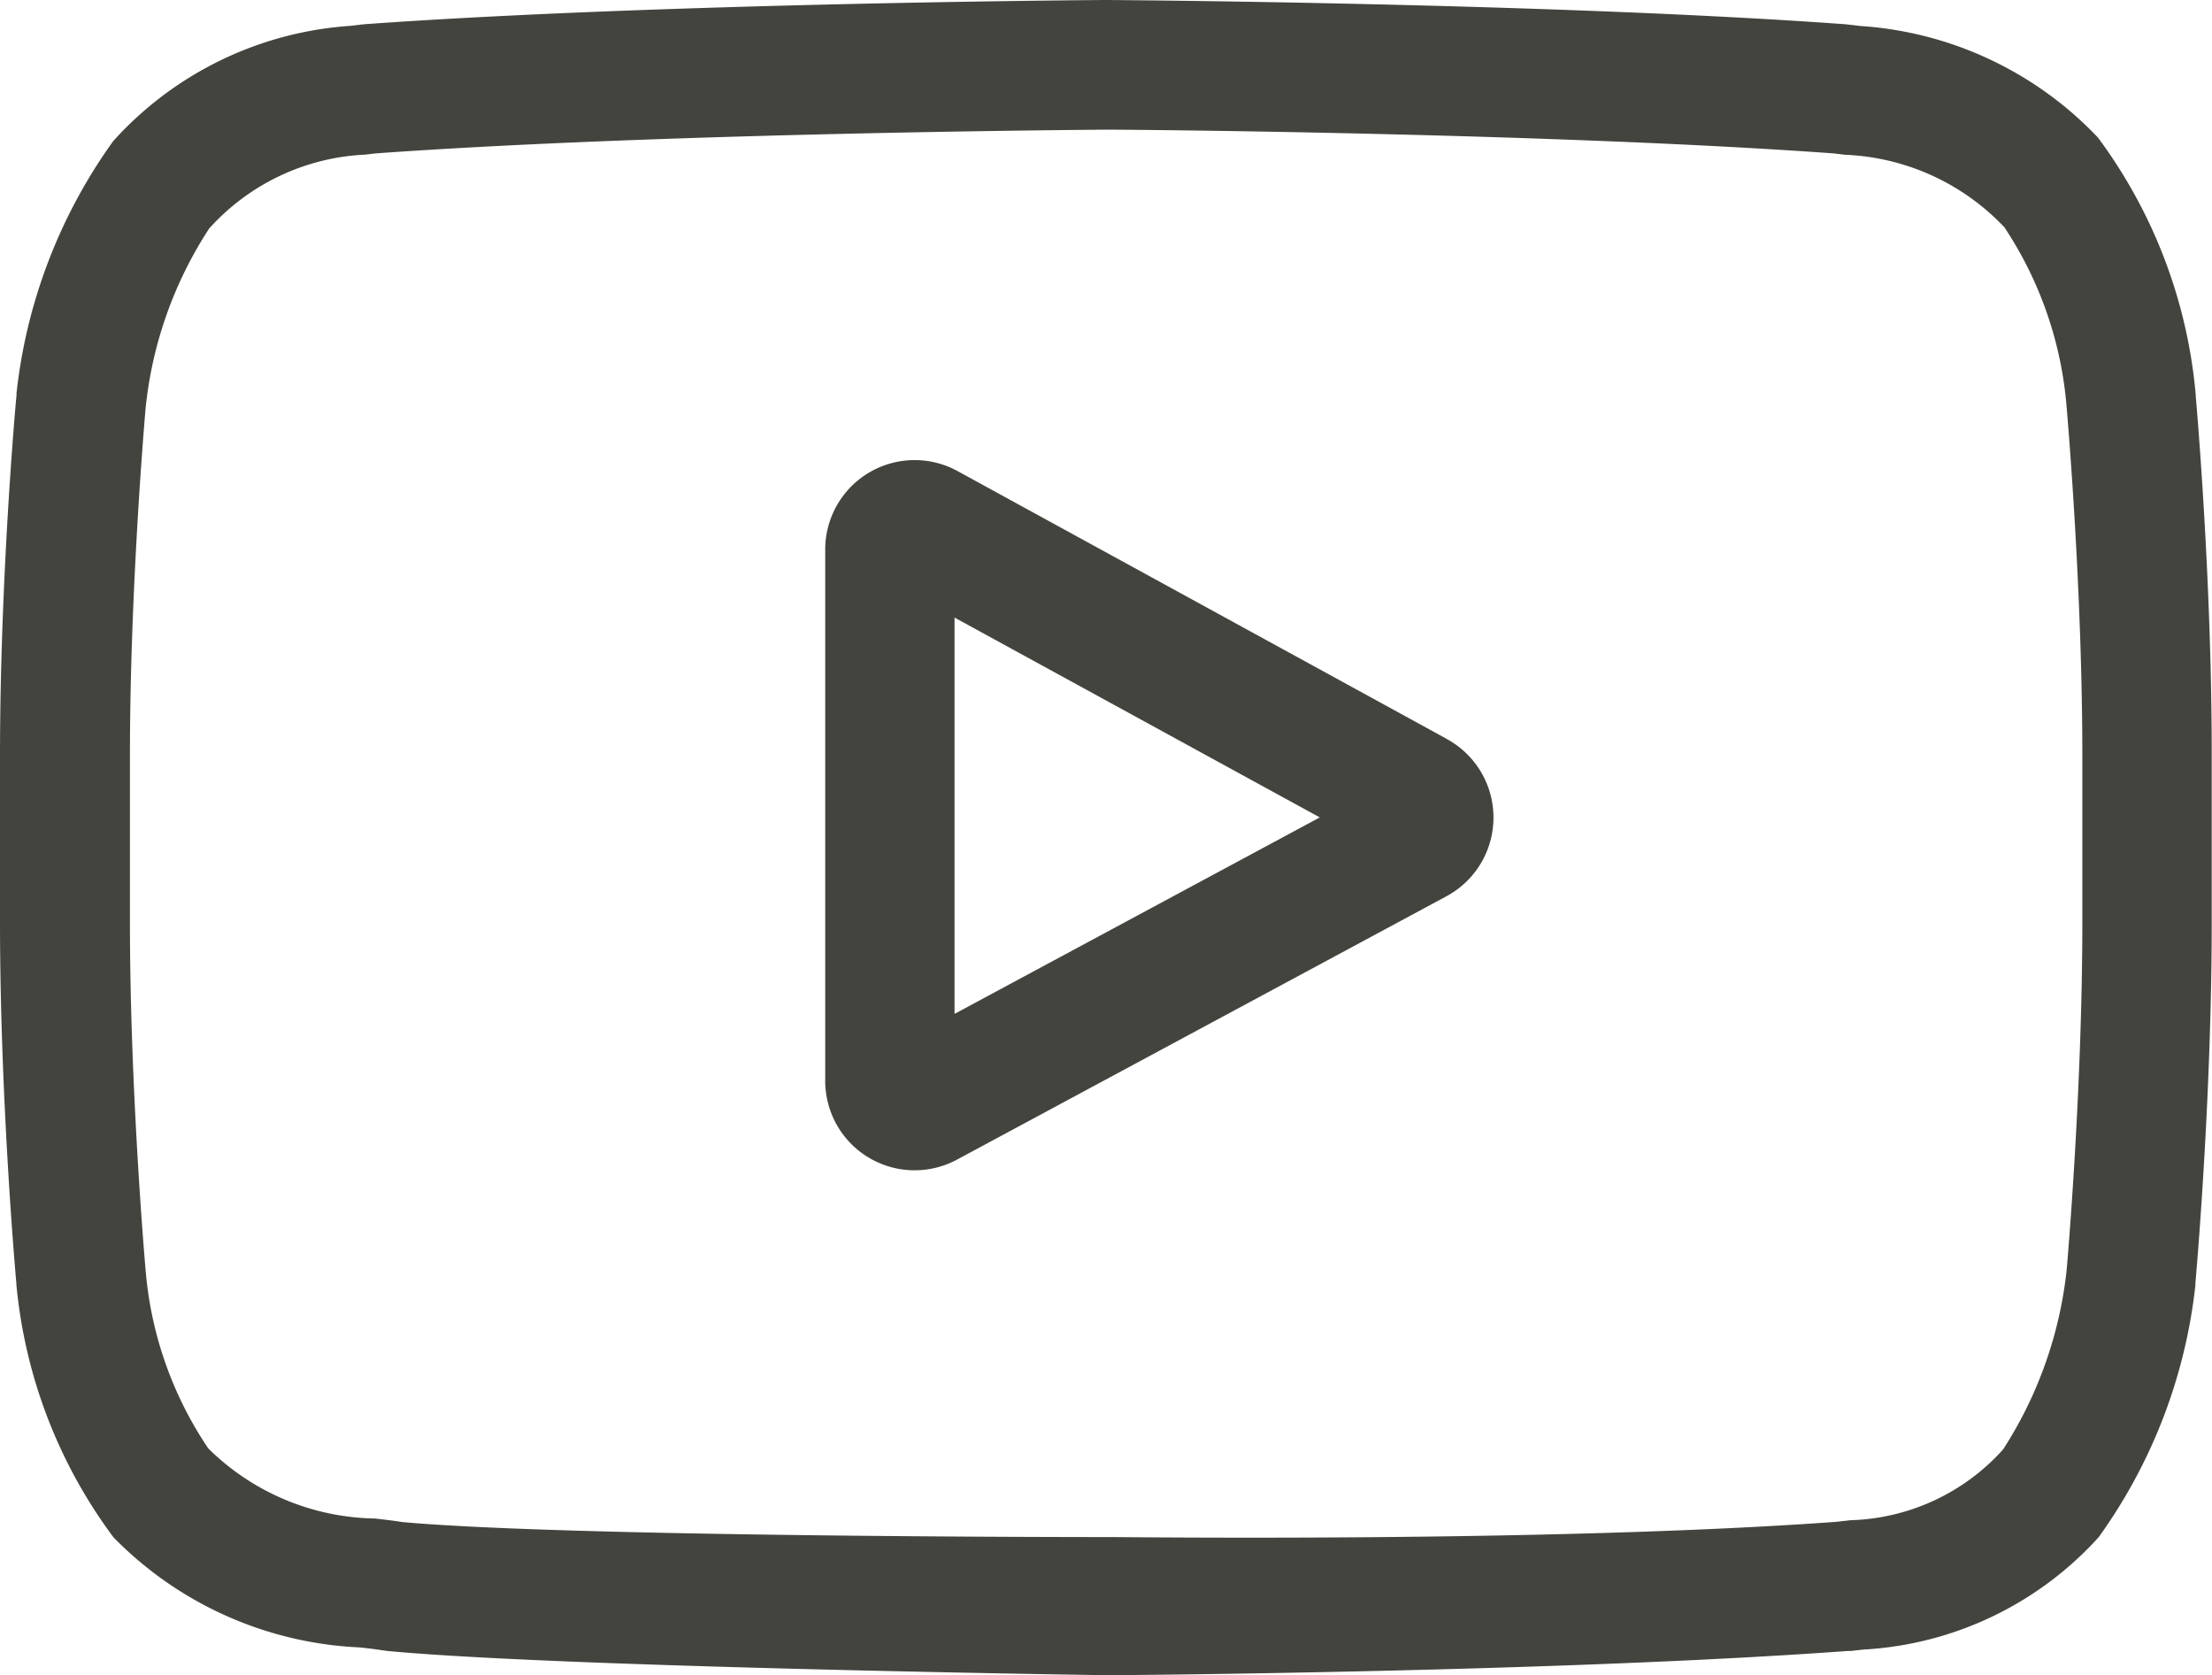
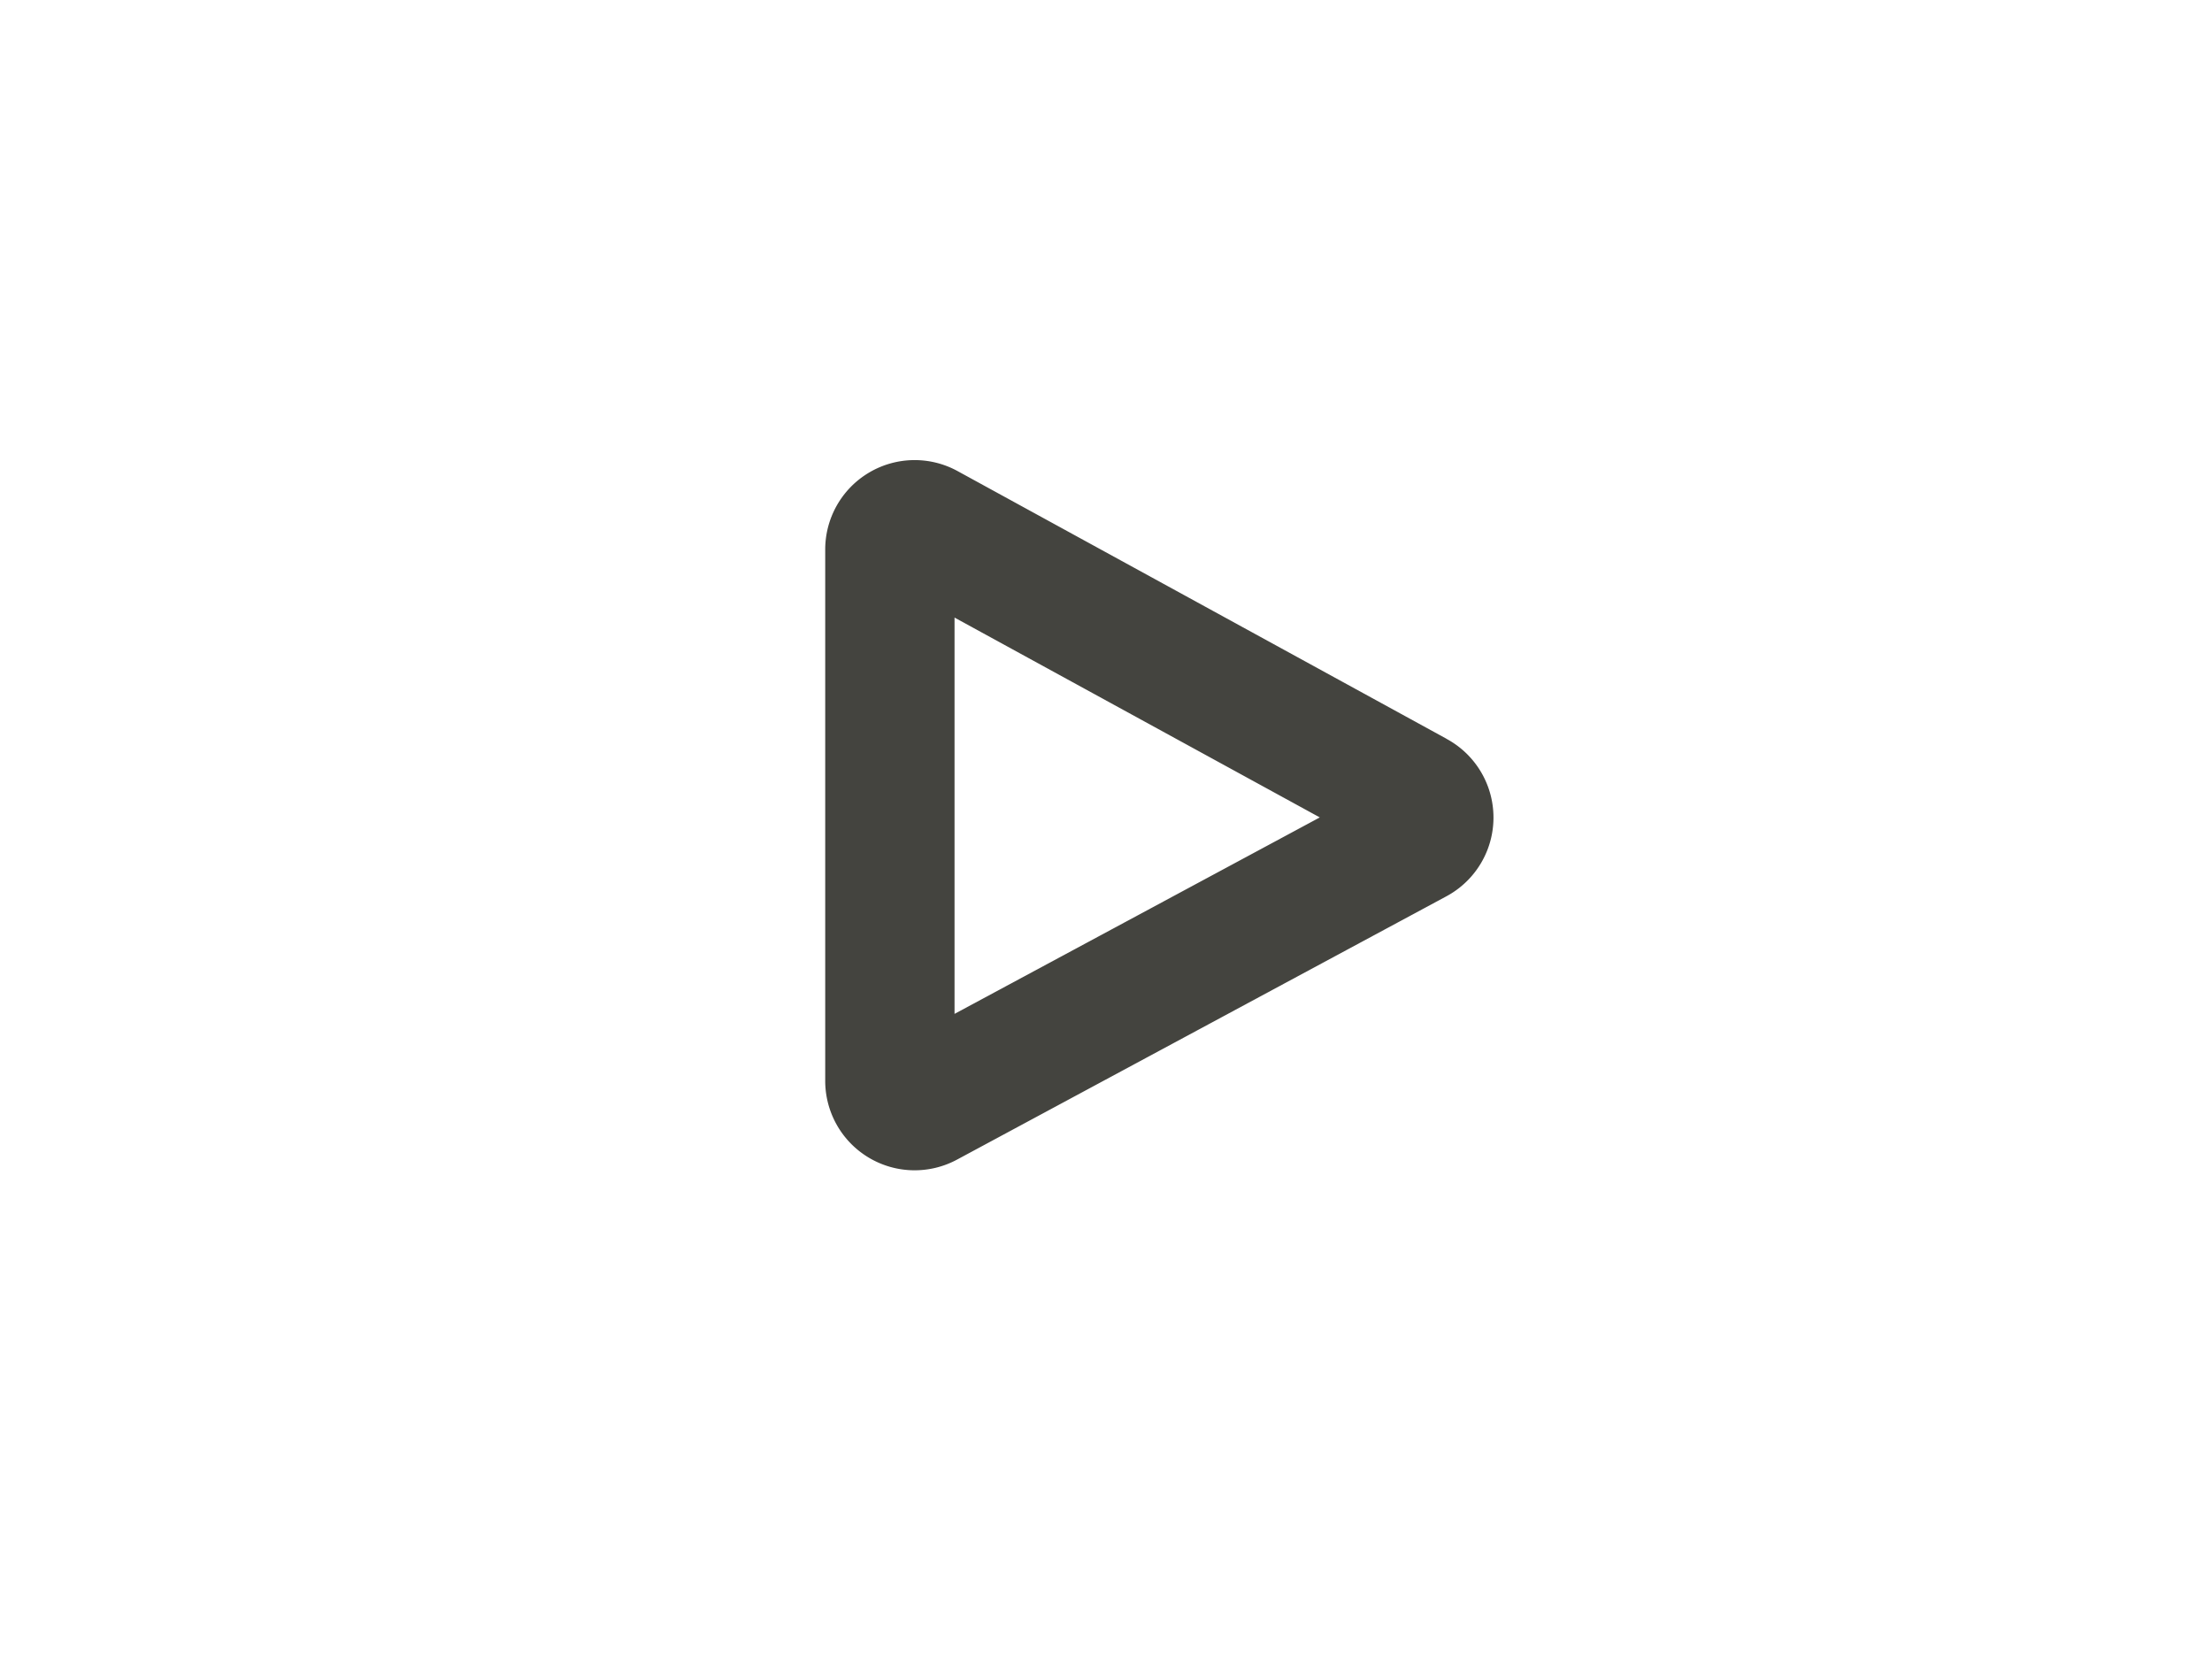
<svg xmlns="http://www.w3.org/2000/svg" id="youtube" width="32.158" height="24.356" viewBox="0 0 32.158 24.356">
  <path id="Path_57" data-name="Path 57" d="M199.981,110.572l-7.1-3.887a1.3,1.3,0,0,0-1.931,1.145v7.708a1.3,1.3,0,0,0,1.923,1.149l7.1-3.82a1.3,1.3,0,0,0,.008-2.294Zm-7.151,4v-5.761l5.31,2.905Zm0,0" transform="translate(-178.953 -99.833)" fill="#44443f" />
-   <path id="Path_58" data-name="Path 58" d="M31.921,5.749V5.734A7.354,7.354,0,0,0,30.5,2,5.233,5.233,0,0,0,27.036.377l-.16-.019L26.82.352C22.569.043,16.149,0,16.084,0h-.011C16.009,0,9.588.043,5.3.352L5.242.358,5.092.376A5.1,5.1,0,0,0,1.646,2.051,7.707,7.707,0,0,0,.24,5.716l0,.033C.227,5.856,0,8.42,0,10.994V13.4c0,2.574.227,5.138.237,5.246l0,.016A7.282,7.282,0,0,0,1.65,22.349a5.34,5.34,0,0,0,3.582,1.6c.131.015.243.028.32.041l.074.01c2.455.234,10.151.349,10.477.353h.02c.064,0,6.484-.042,10.736-.352L26.915,24c.054-.007.114-.013.18-.02a4.983,4.983,0,0,0,3.416-1.634,7.706,7.706,0,0,0,1.406-3.665l0-.033c.01-.108.237-2.672.237-5.246V10.994C32.157,8.42,31.93,5.857,31.921,5.749ZM30.273,13.4c0,2.383-.208,4.836-.228,5.061a5.983,5.983,0,0,1-.924,2.61A3.1,3.1,0,0,1,26.9,22.1l-.2.023c-4.112.3-10.288.221-10.573.222-.319,0-7.9,0-10.284-.219-.122-.02-.254-.035-.393-.051a3.524,3.524,0,0,1-2.41-1.007l-.017-.019a5.428,5.428,0,0,1-.906-2.584c-.015-.17-.228-2.653-.228-5.069V10.994c0-2.38.208-4.831.228-5.061a5.861,5.861,0,0,1,.924-2.611A3.251,3.251,0,0,1,5.308,2.248l.154-.018c4.172-.3,10.394-.343,10.617-.345s6.443.046,10.578.345l.166.02a3.374,3.374,0,0,1,2.308,1.045l.008.008a5.516,5.516,0,0,1,.906,2.622c.014.161.228,2.649.228,5.07Zm0,0" transform="translate(0)" fill="#44443f" />
</svg>